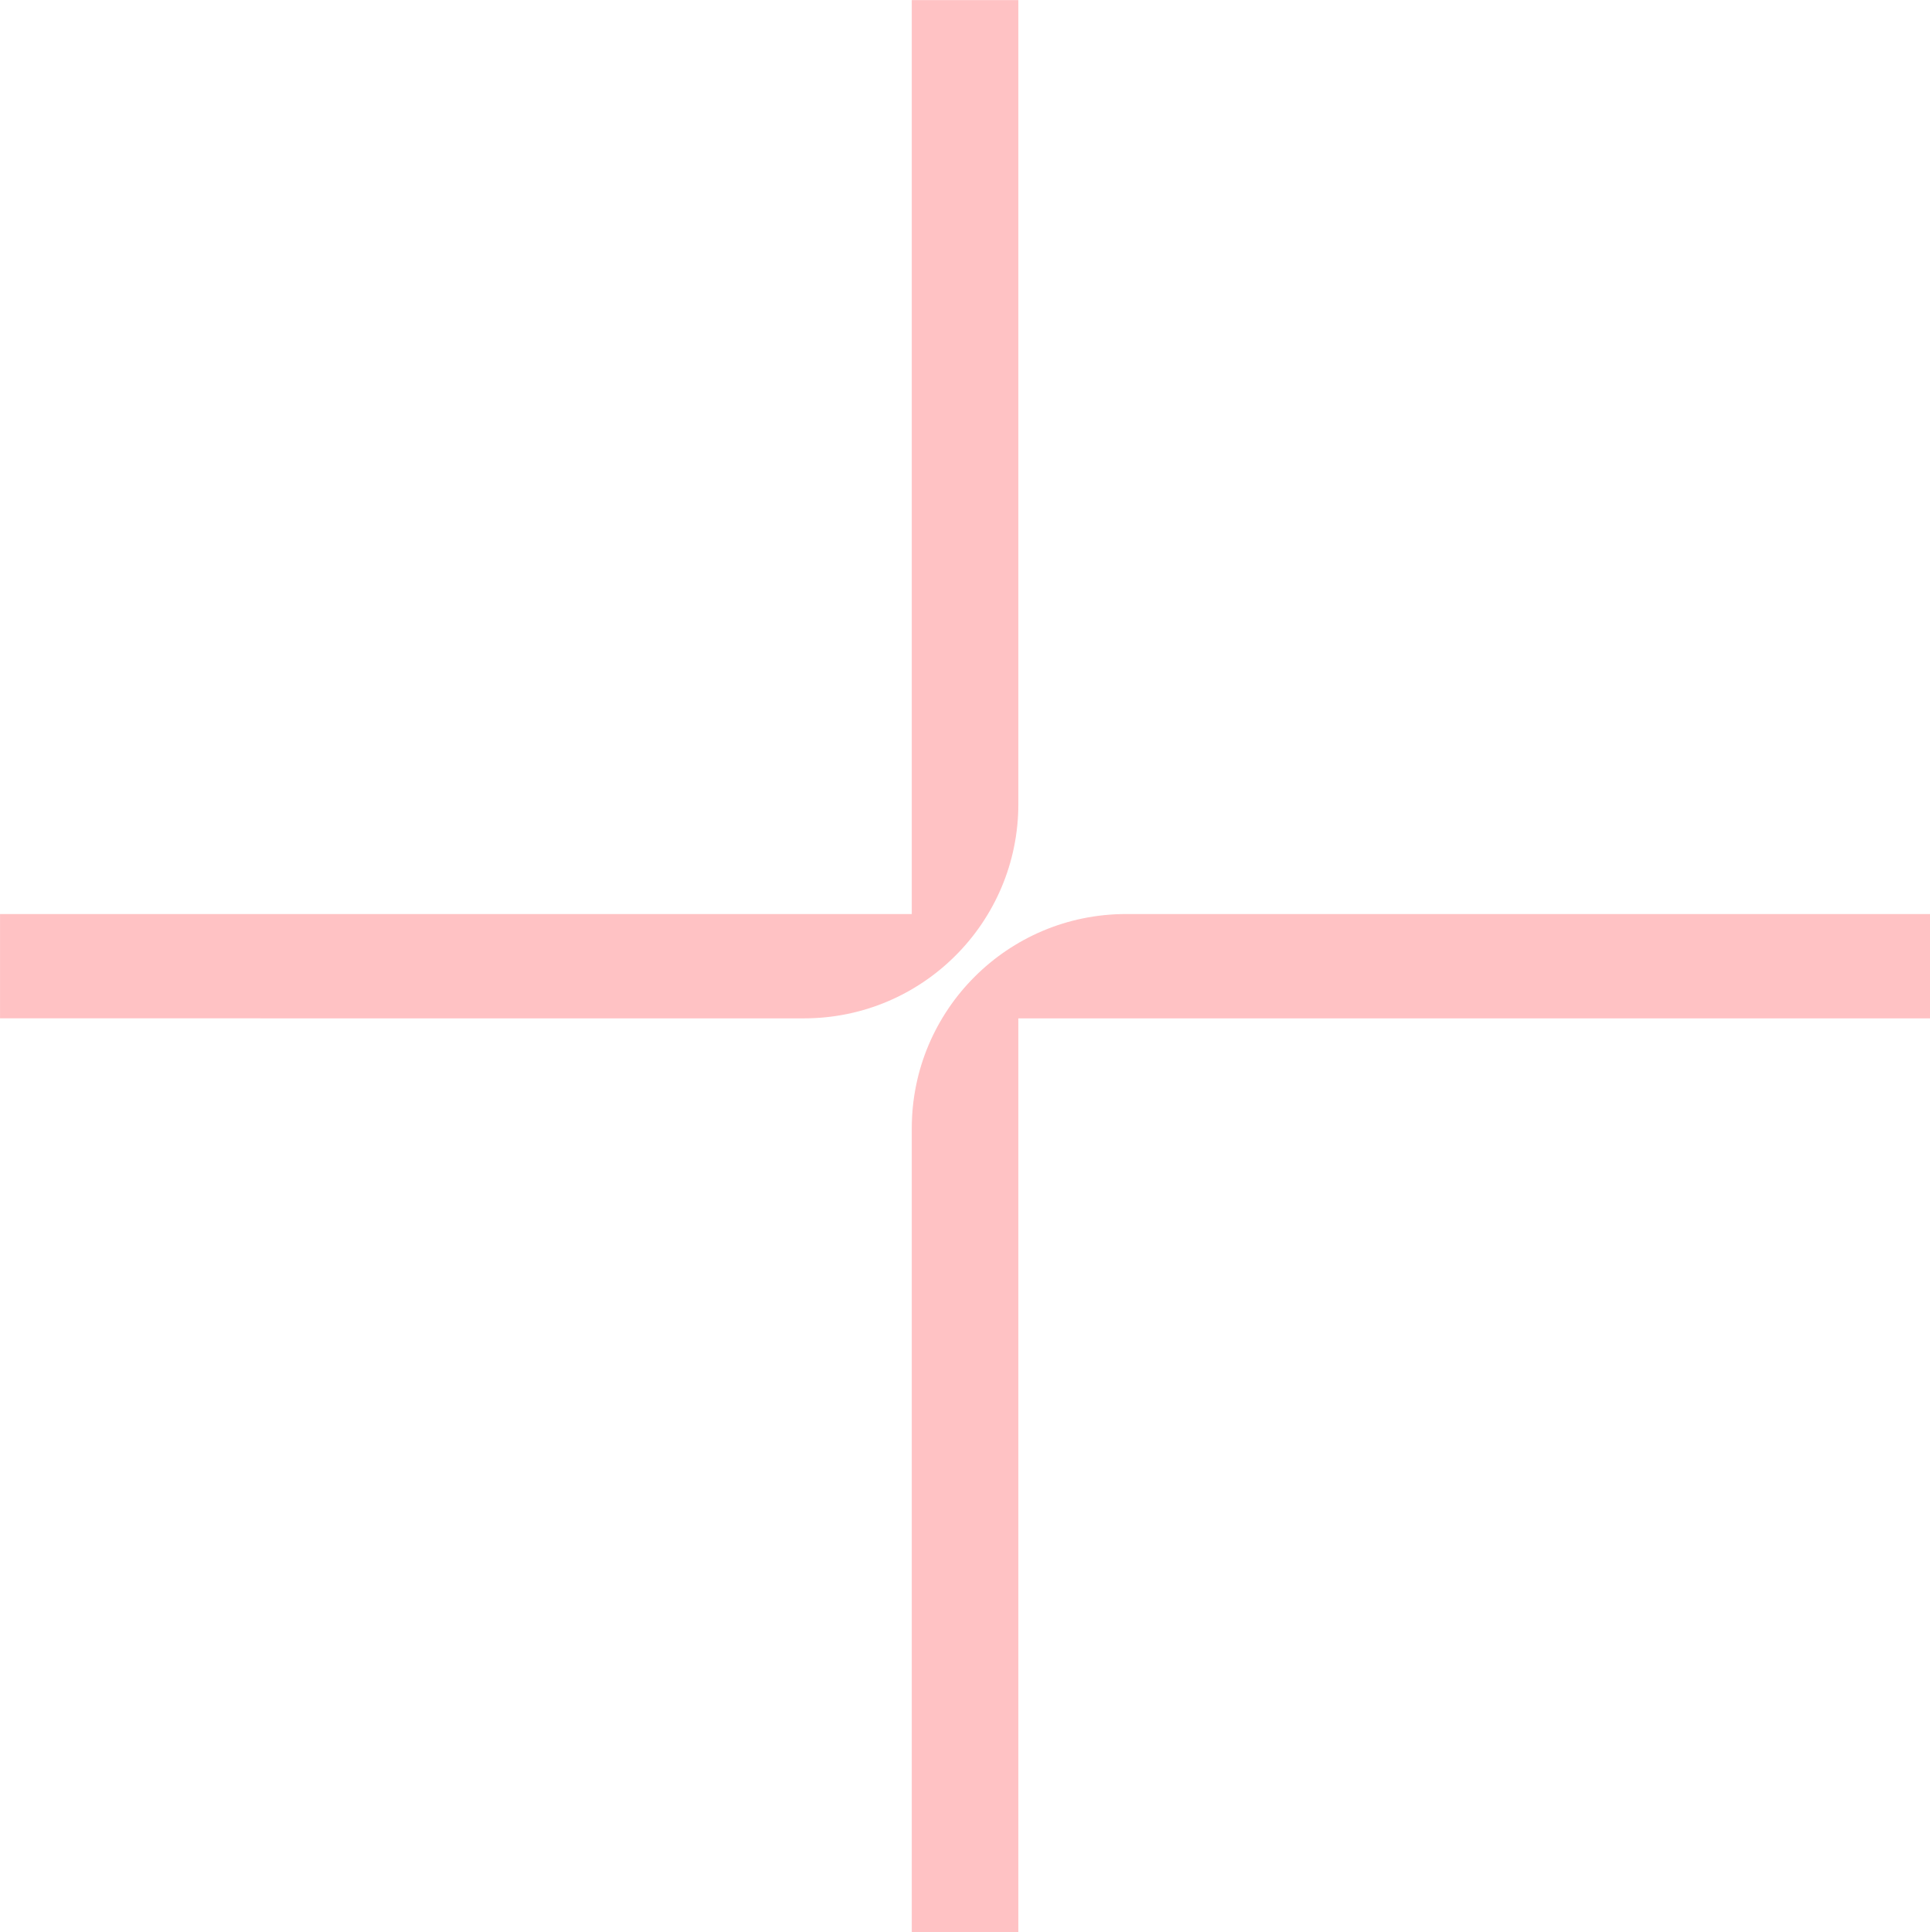
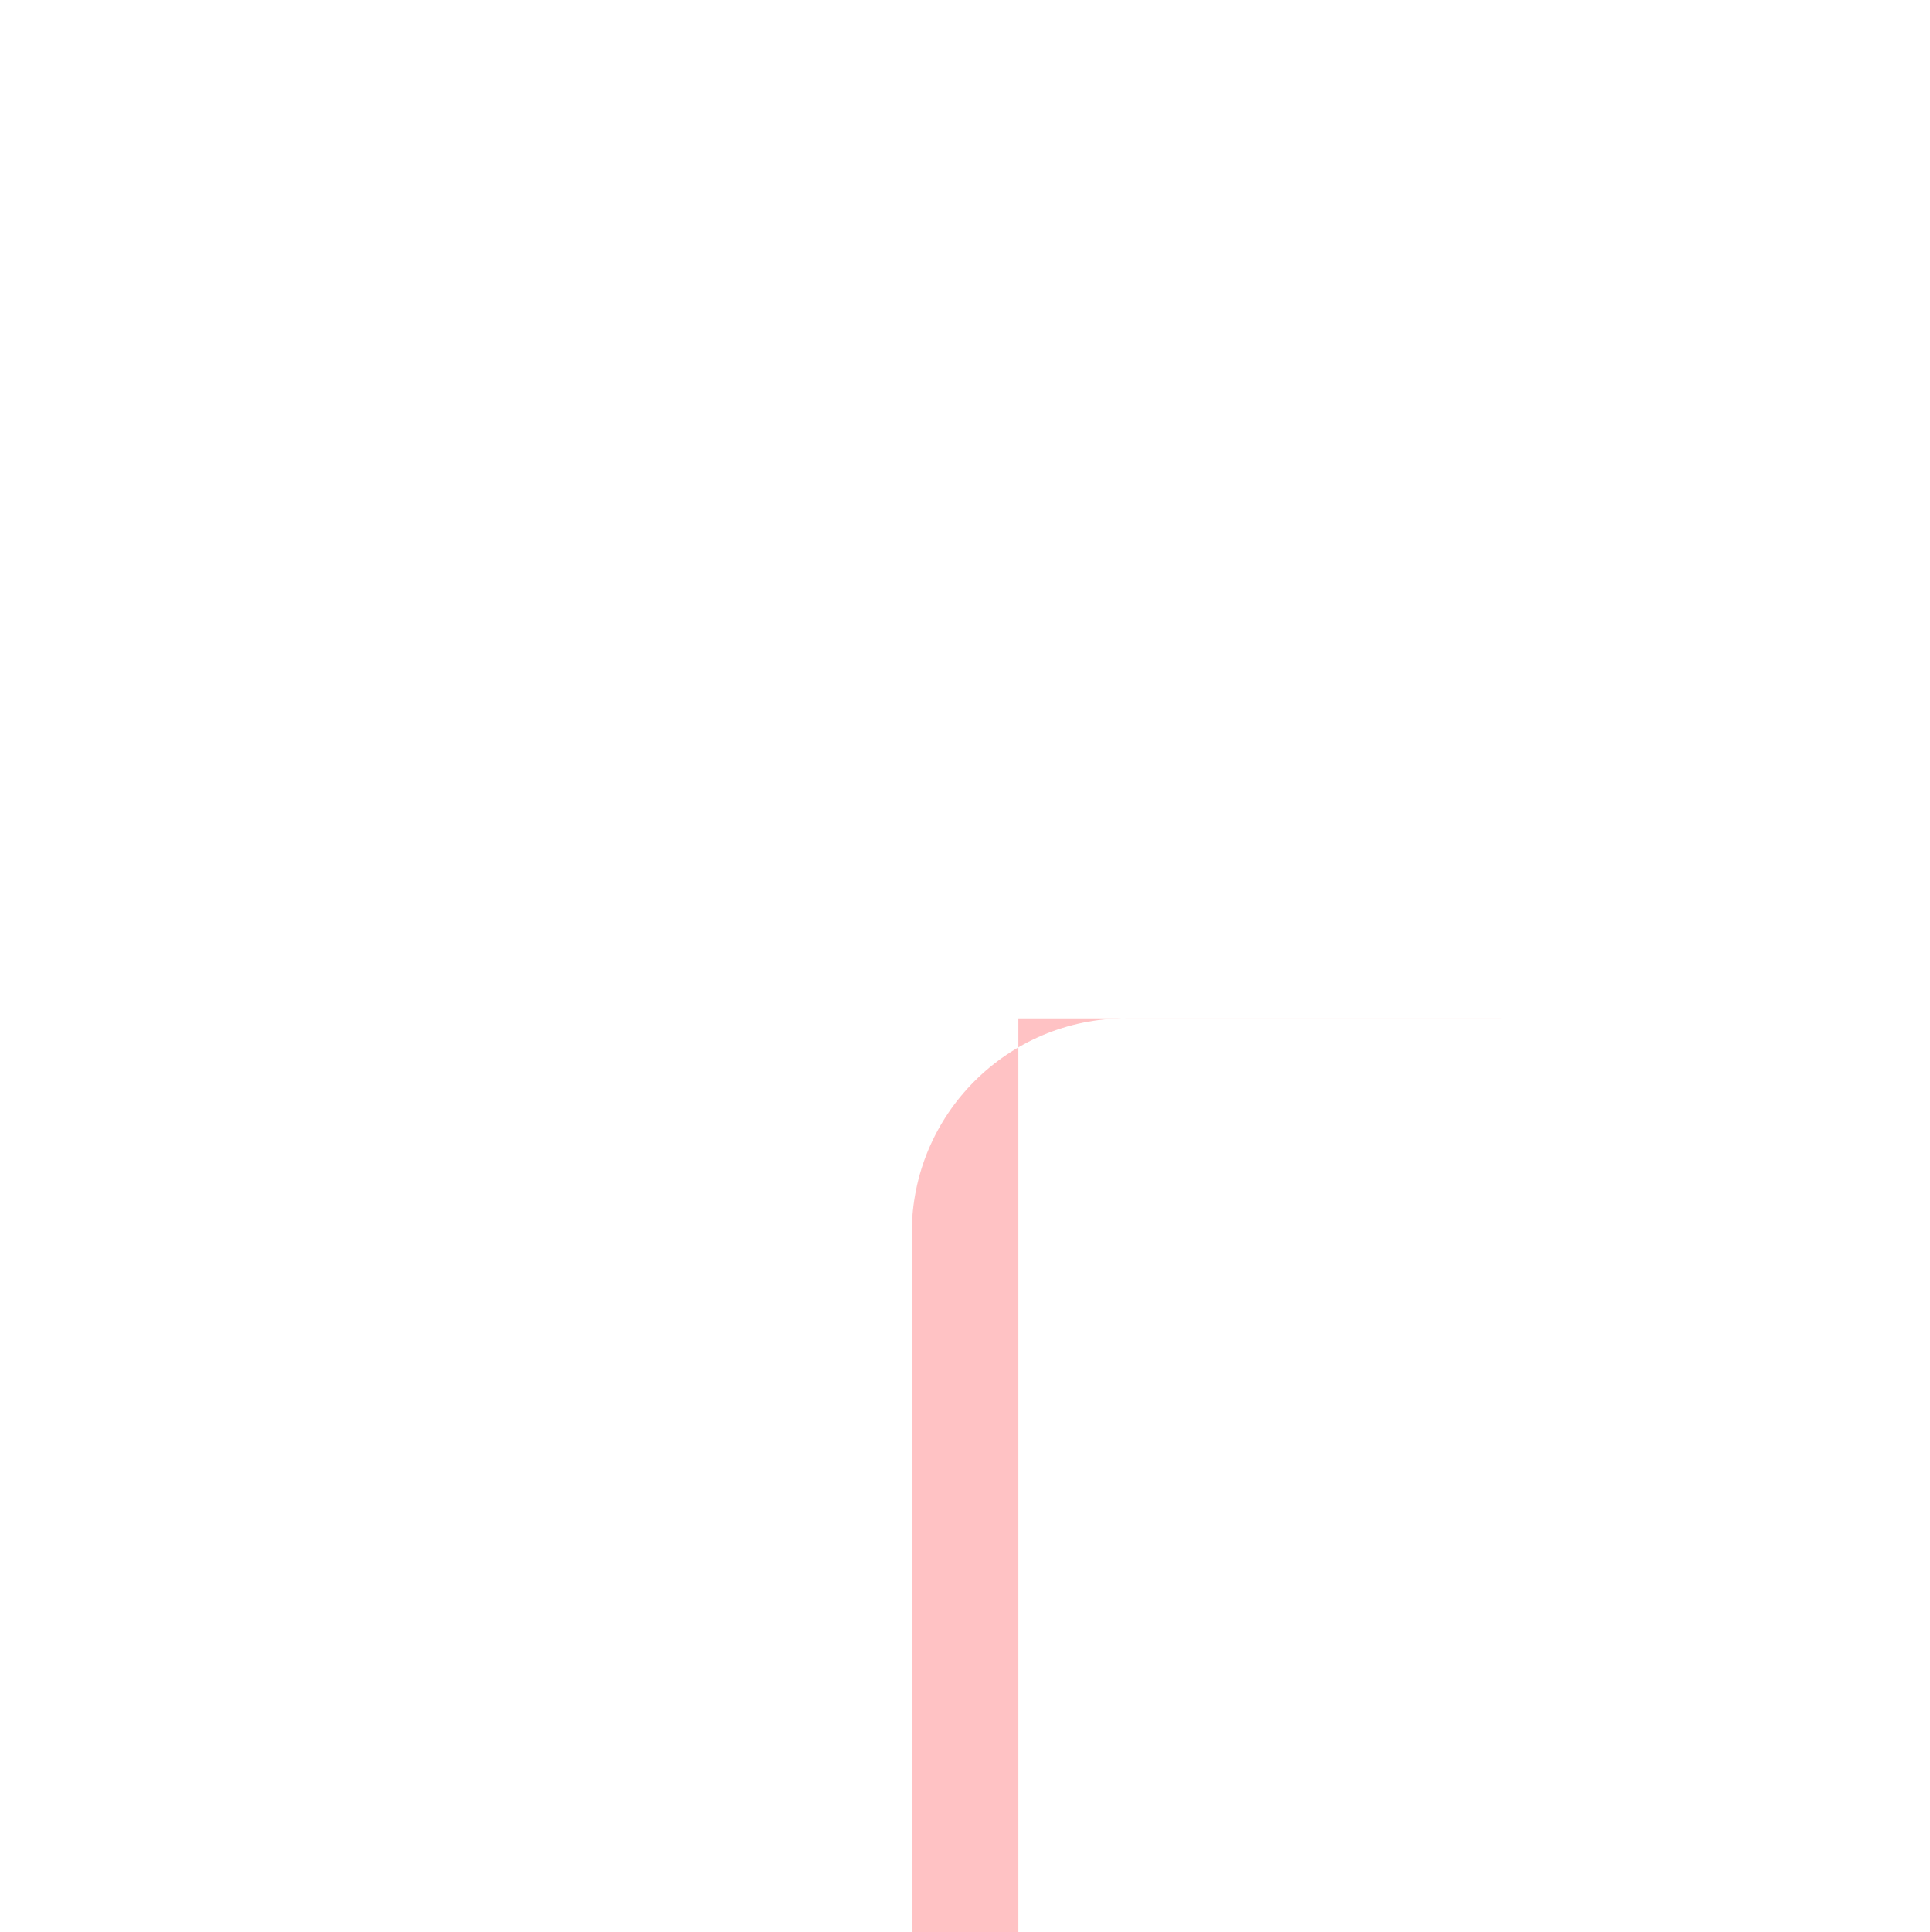
<svg xmlns="http://www.w3.org/2000/svg" fill="#000000" height="964.6" preserveAspectRatio="xMidYMid meet" version="1" viewBox="75.5 58.5 963.7 964.6" width="963.7" zoomAndPan="magnify">
  <g id="change1_1">
-     <path d="m583.986,566.863h455.263v-52.055c-5.634,0-253.963-.006-401.447-.01-59.109-.001-107.024,47.915-107.024,107.024v401.295h53.208v-456.254Z" fill="#ffc2c4" />
+     <path d="m583.986,566.863h455.263c-5.634,0-253.963-.006-401.447-.01-59.109-.001-107.024,47.915-107.024,107.024v401.295h53.208v-456.254Z" fill="#ffc2c4" />
  </g>
  <g id="change1_2">
-     <path d="m530.778,514.799H75.515v52.055c5.634,0,253.963.006,401.447.01,59.109.001,107.024-47.915,107.024-107.024V58.545h-53.208v456.254Z" fill="#ffc2c4" />
-   </g>
+     </g>
</svg>